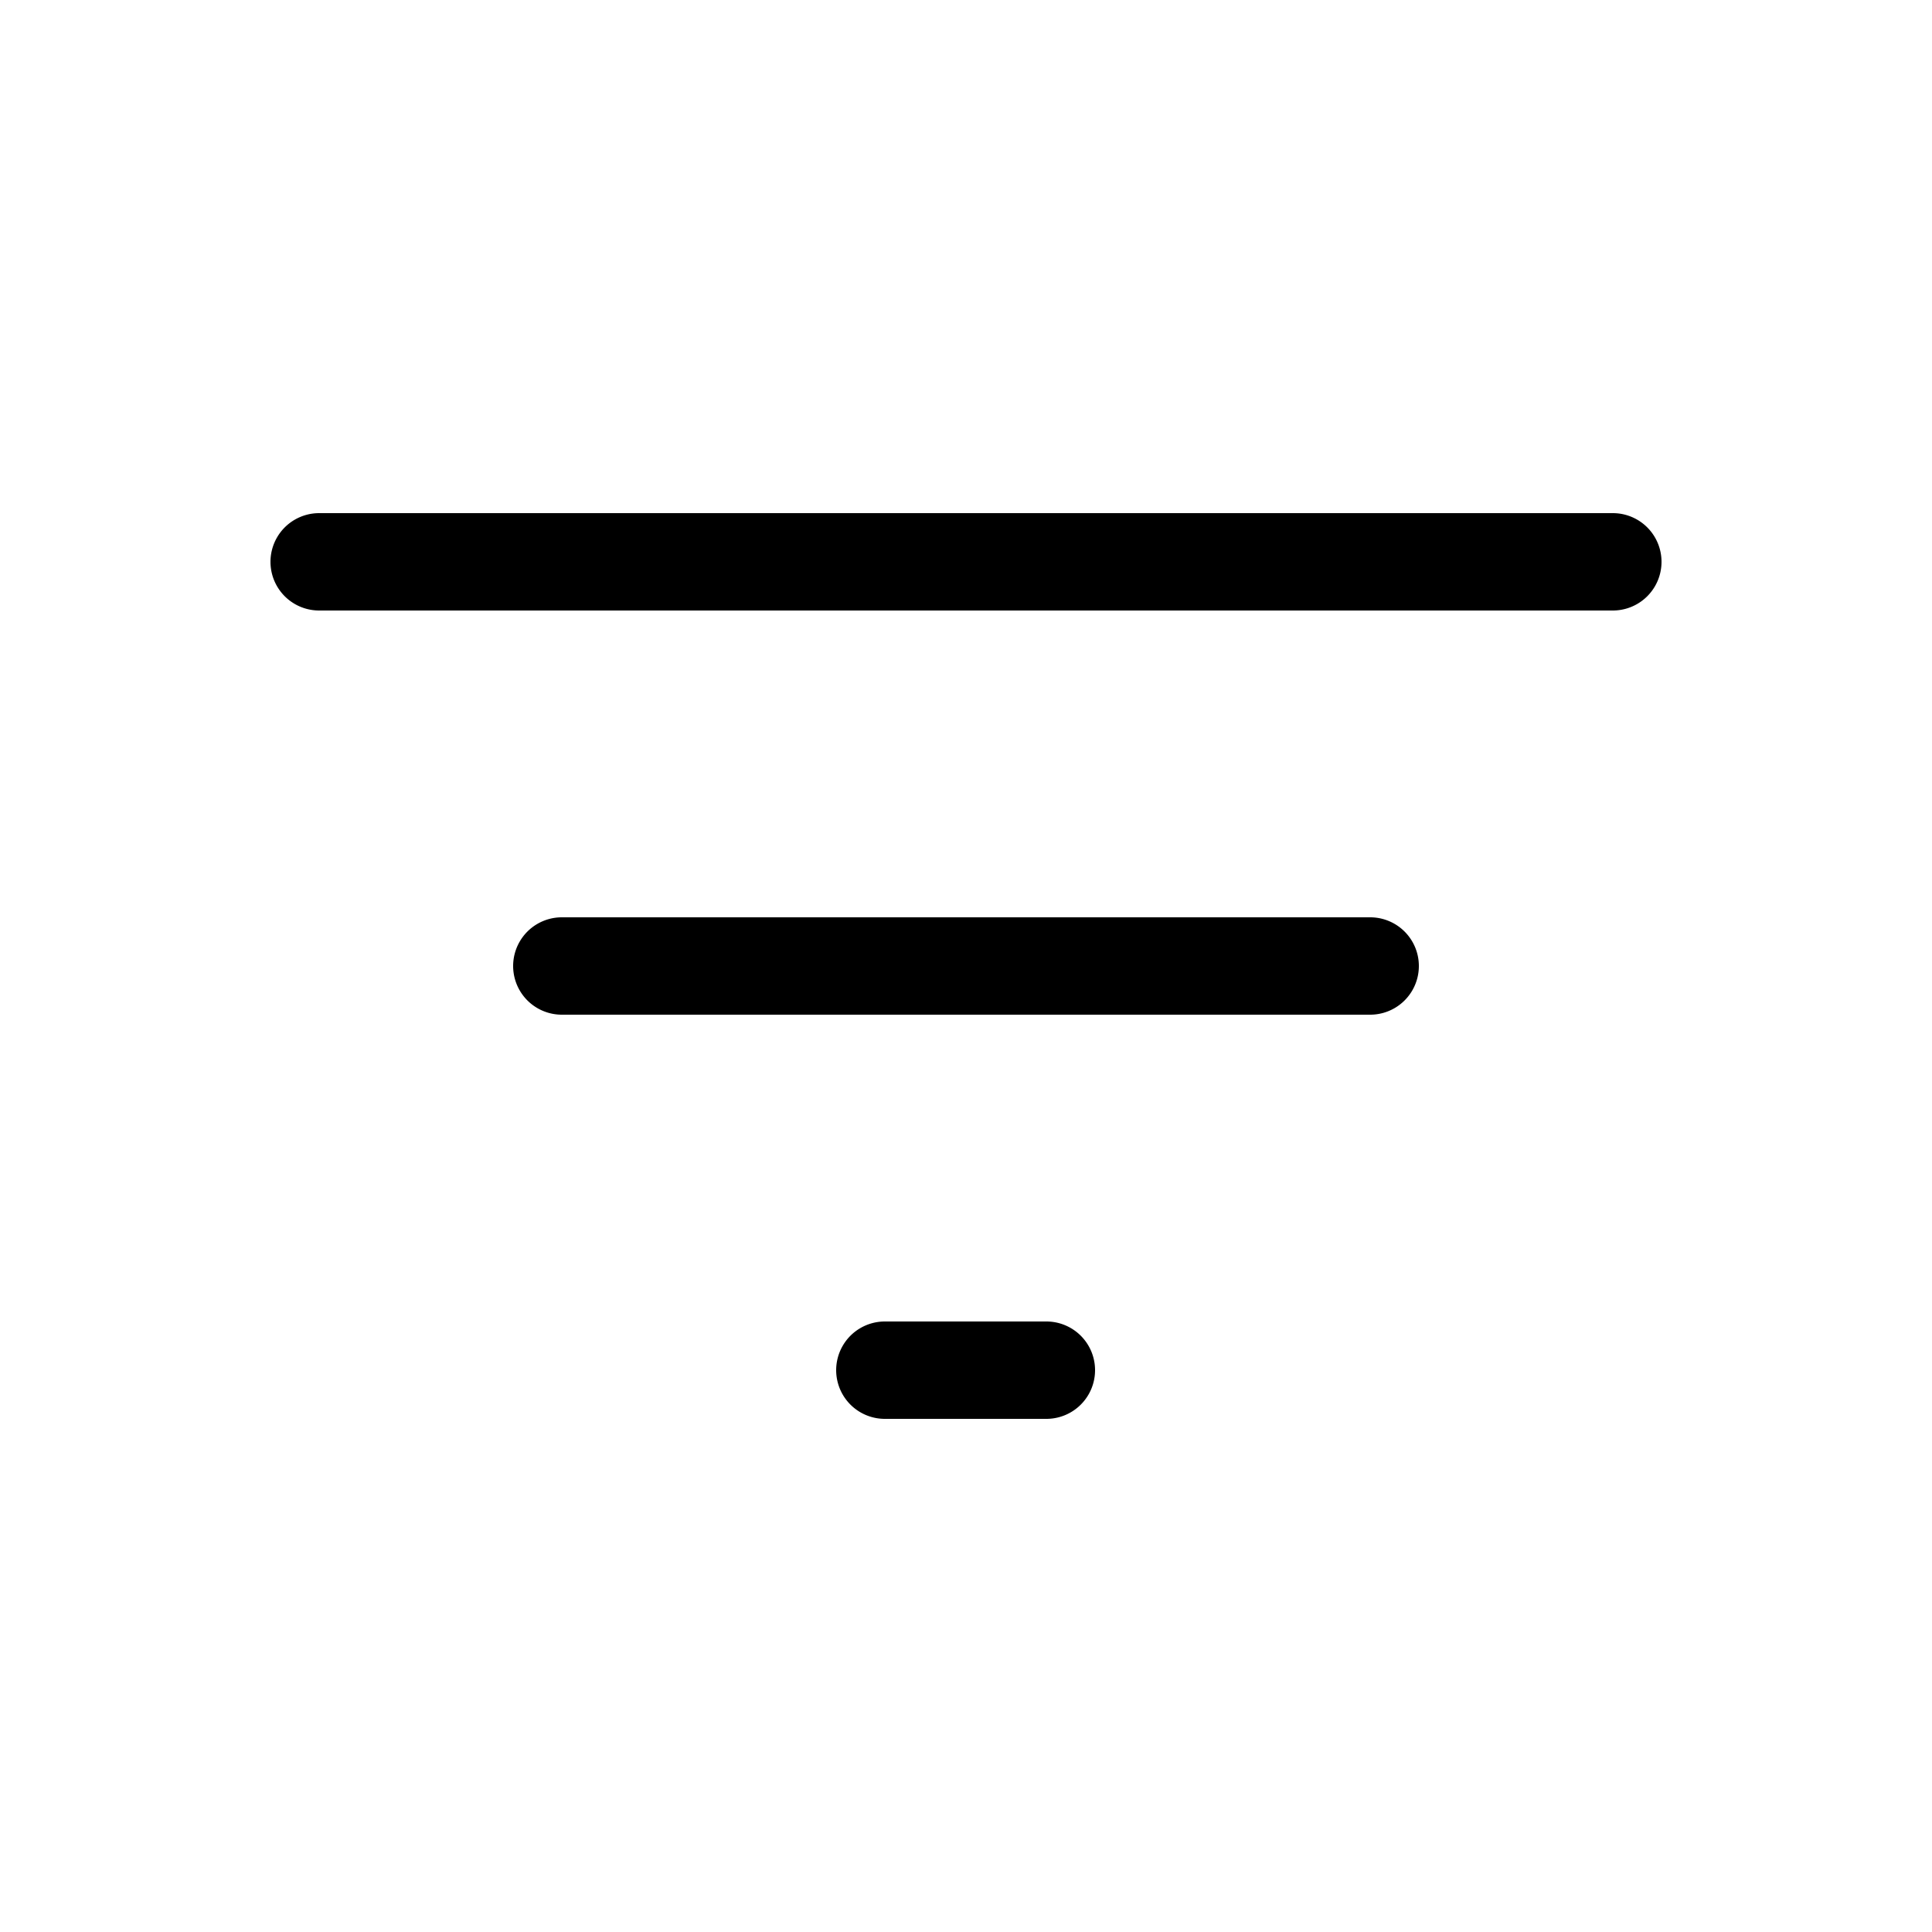
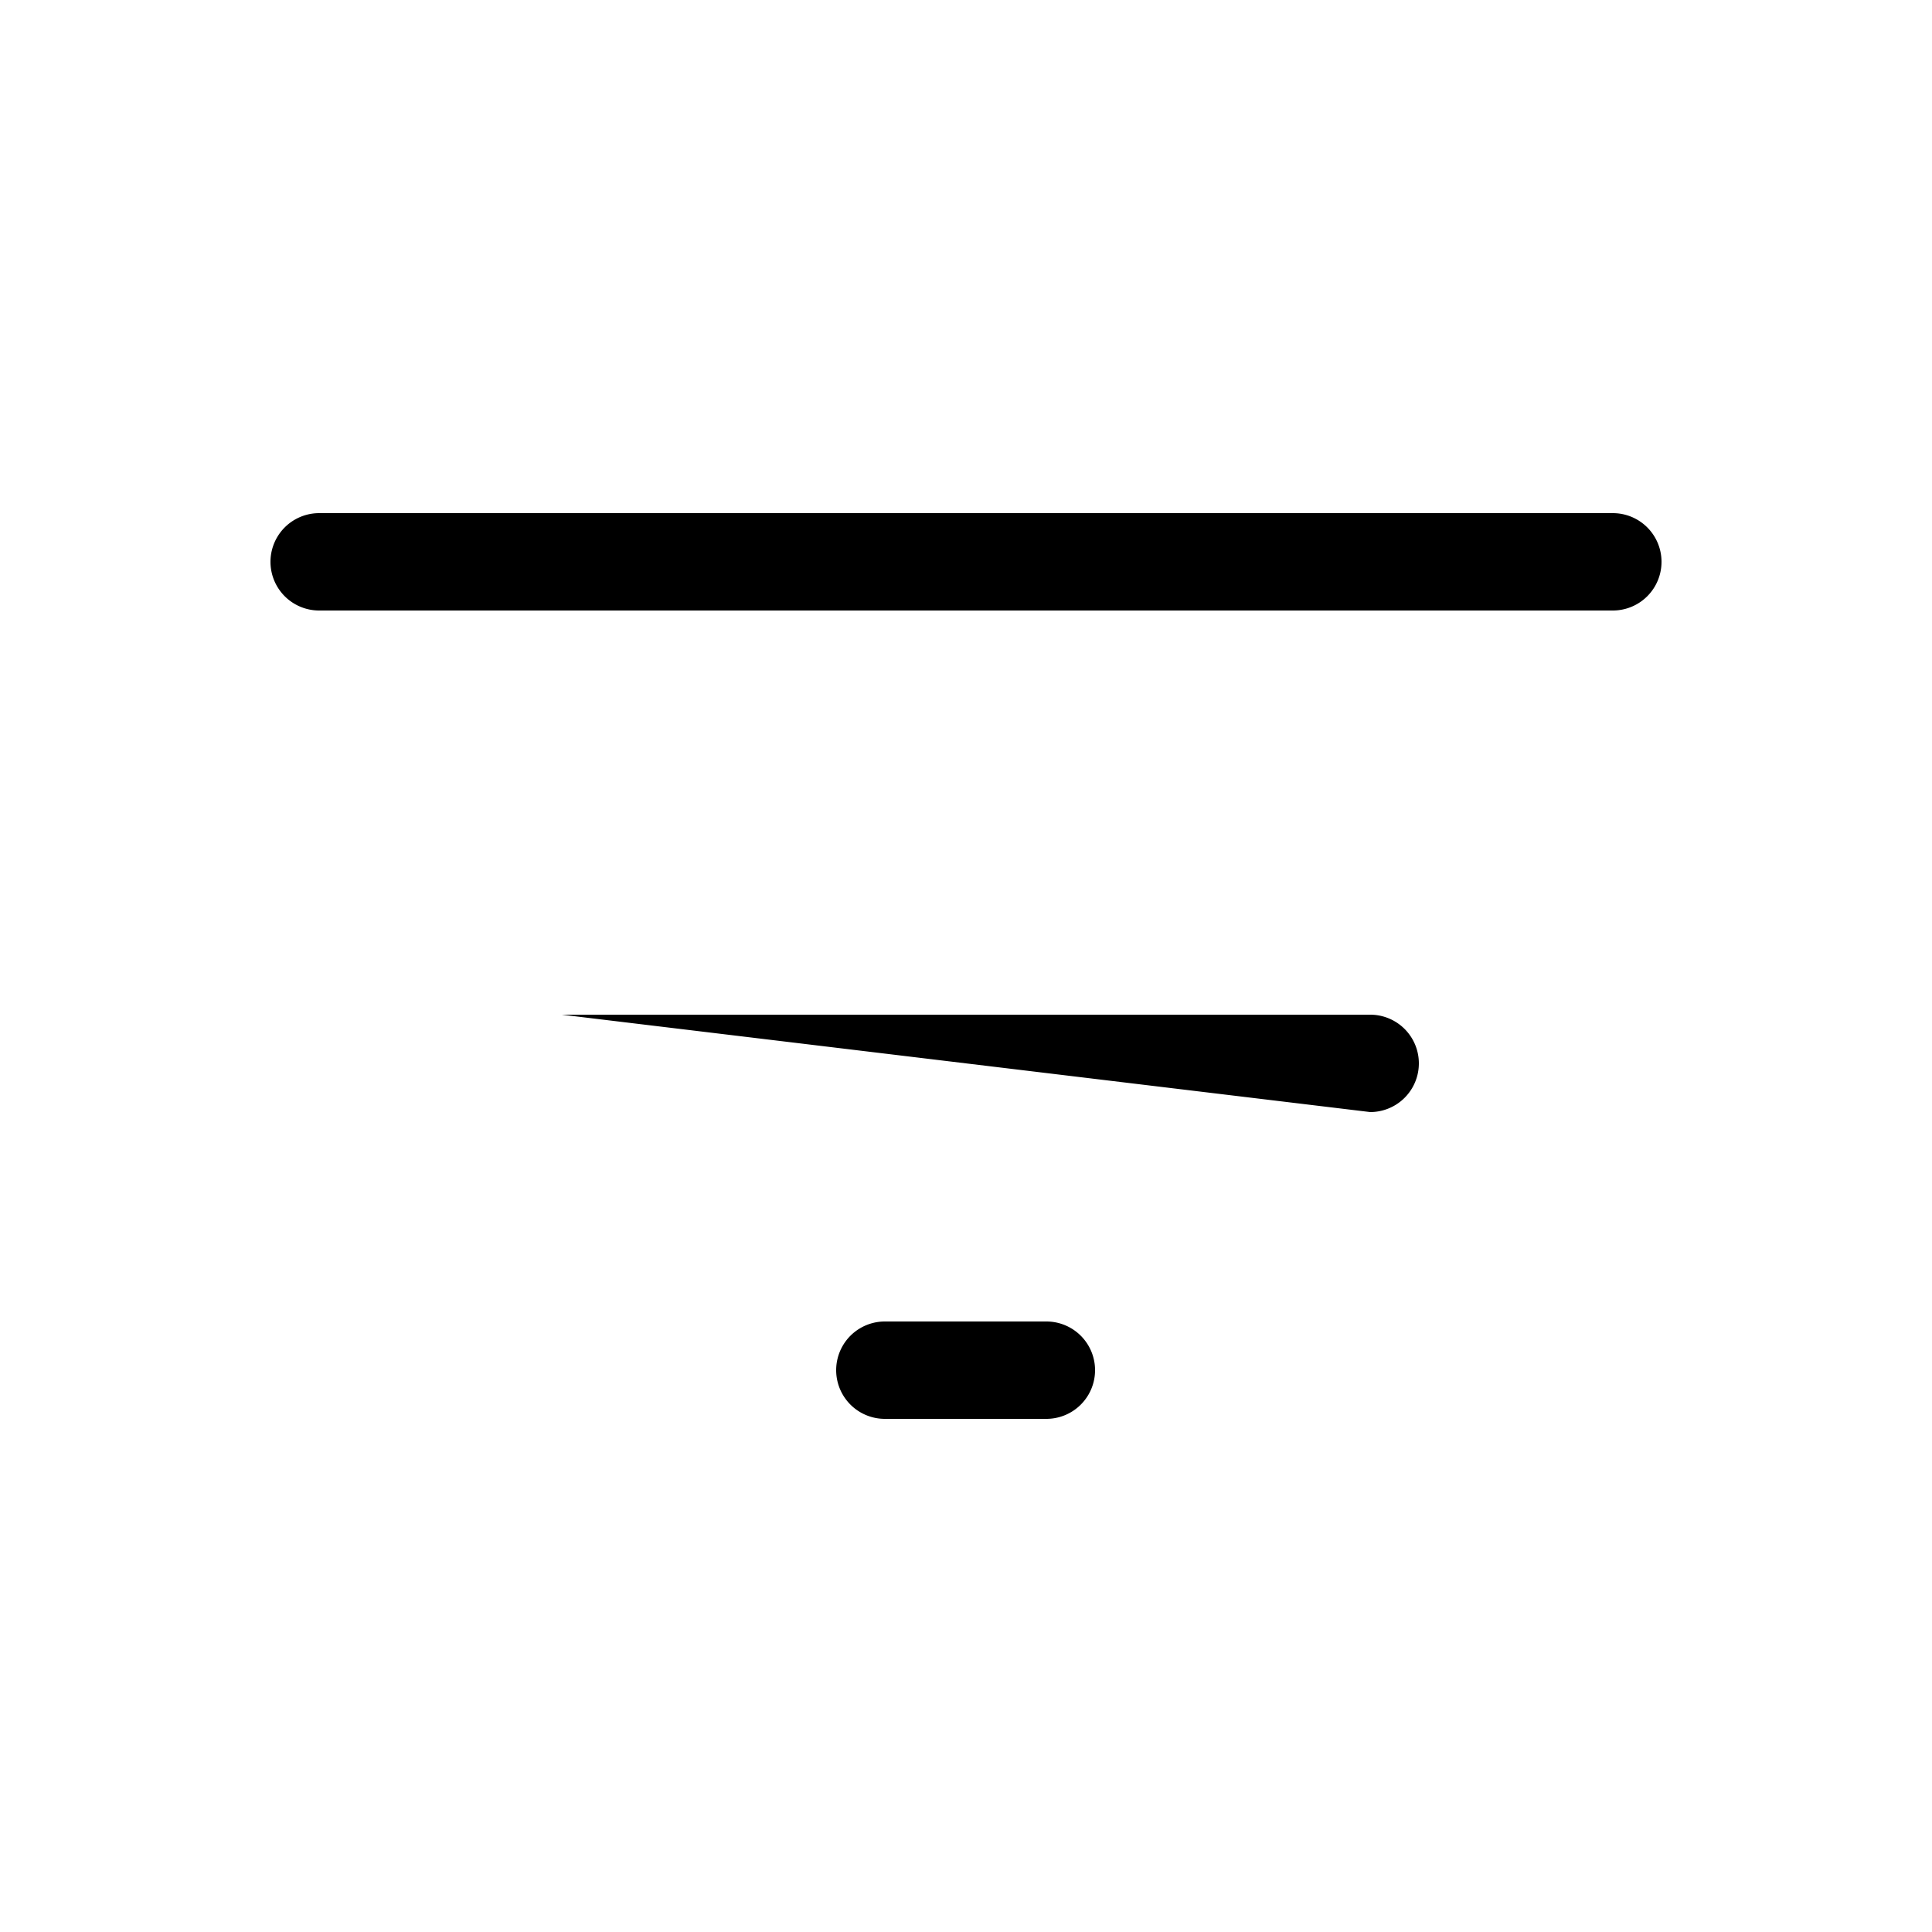
<svg xmlns="http://www.w3.org/2000/svg" height="100px" width="100px" fill="#000000" viewBox="0 0 25 25" x="0px" y="0px">
  <title>filter</title>
-   <path d="M11.45,18.36a.63.63,0,1,1,0-1.26h2.09a.63.63,0,1,1,0,1.26ZM7.27,13.13a.63.63,0,0,1,0-1.26H17.73a.63.63,0,0,1,0,1.26ZM4.13,7.9a.63.63,0,0,1,0-1.26H20.87a.63.63,0,0,1,0,1.26Z" />
+   <path d="M11.45,18.36a.63.63,0,1,1,0-1.26h2.09a.63.63,0,1,1,0,1.26ZM7.27,13.13H17.73a.63.63,0,0,1,0,1.26ZM4.13,7.9a.63.63,0,0,1,0-1.26H20.87a.63.63,0,0,1,0,1.26Z" />
</svg>